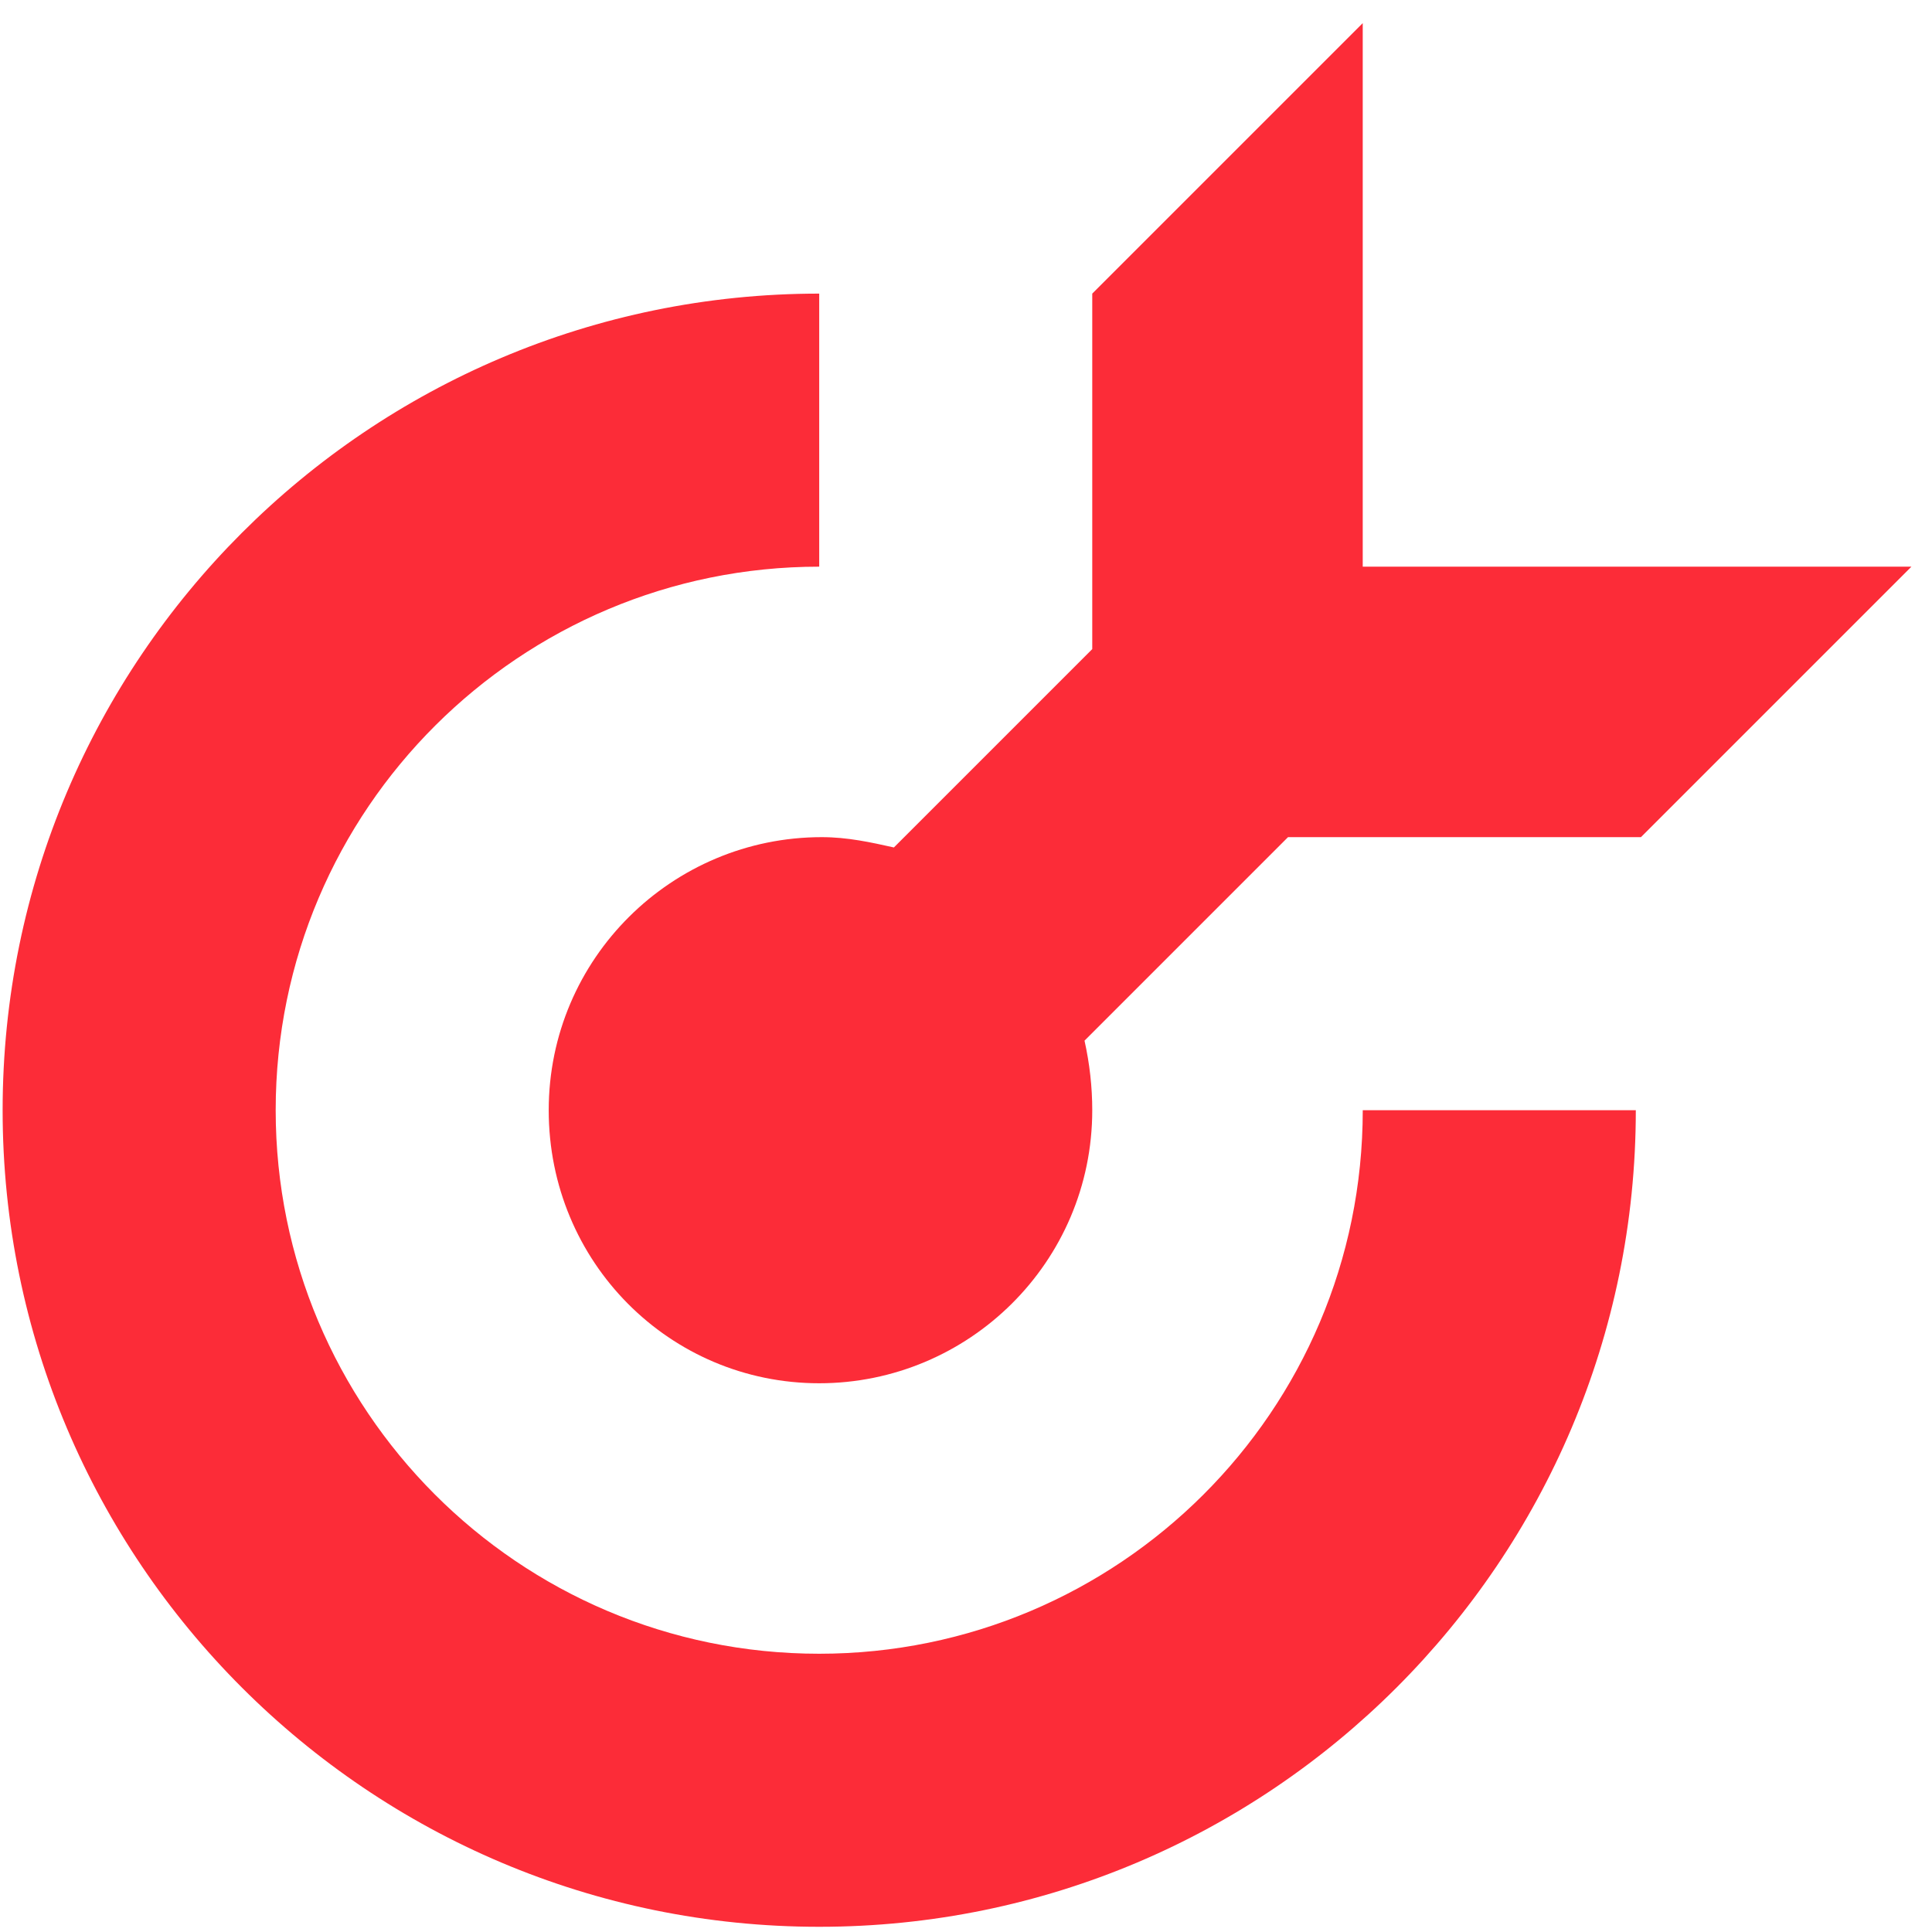
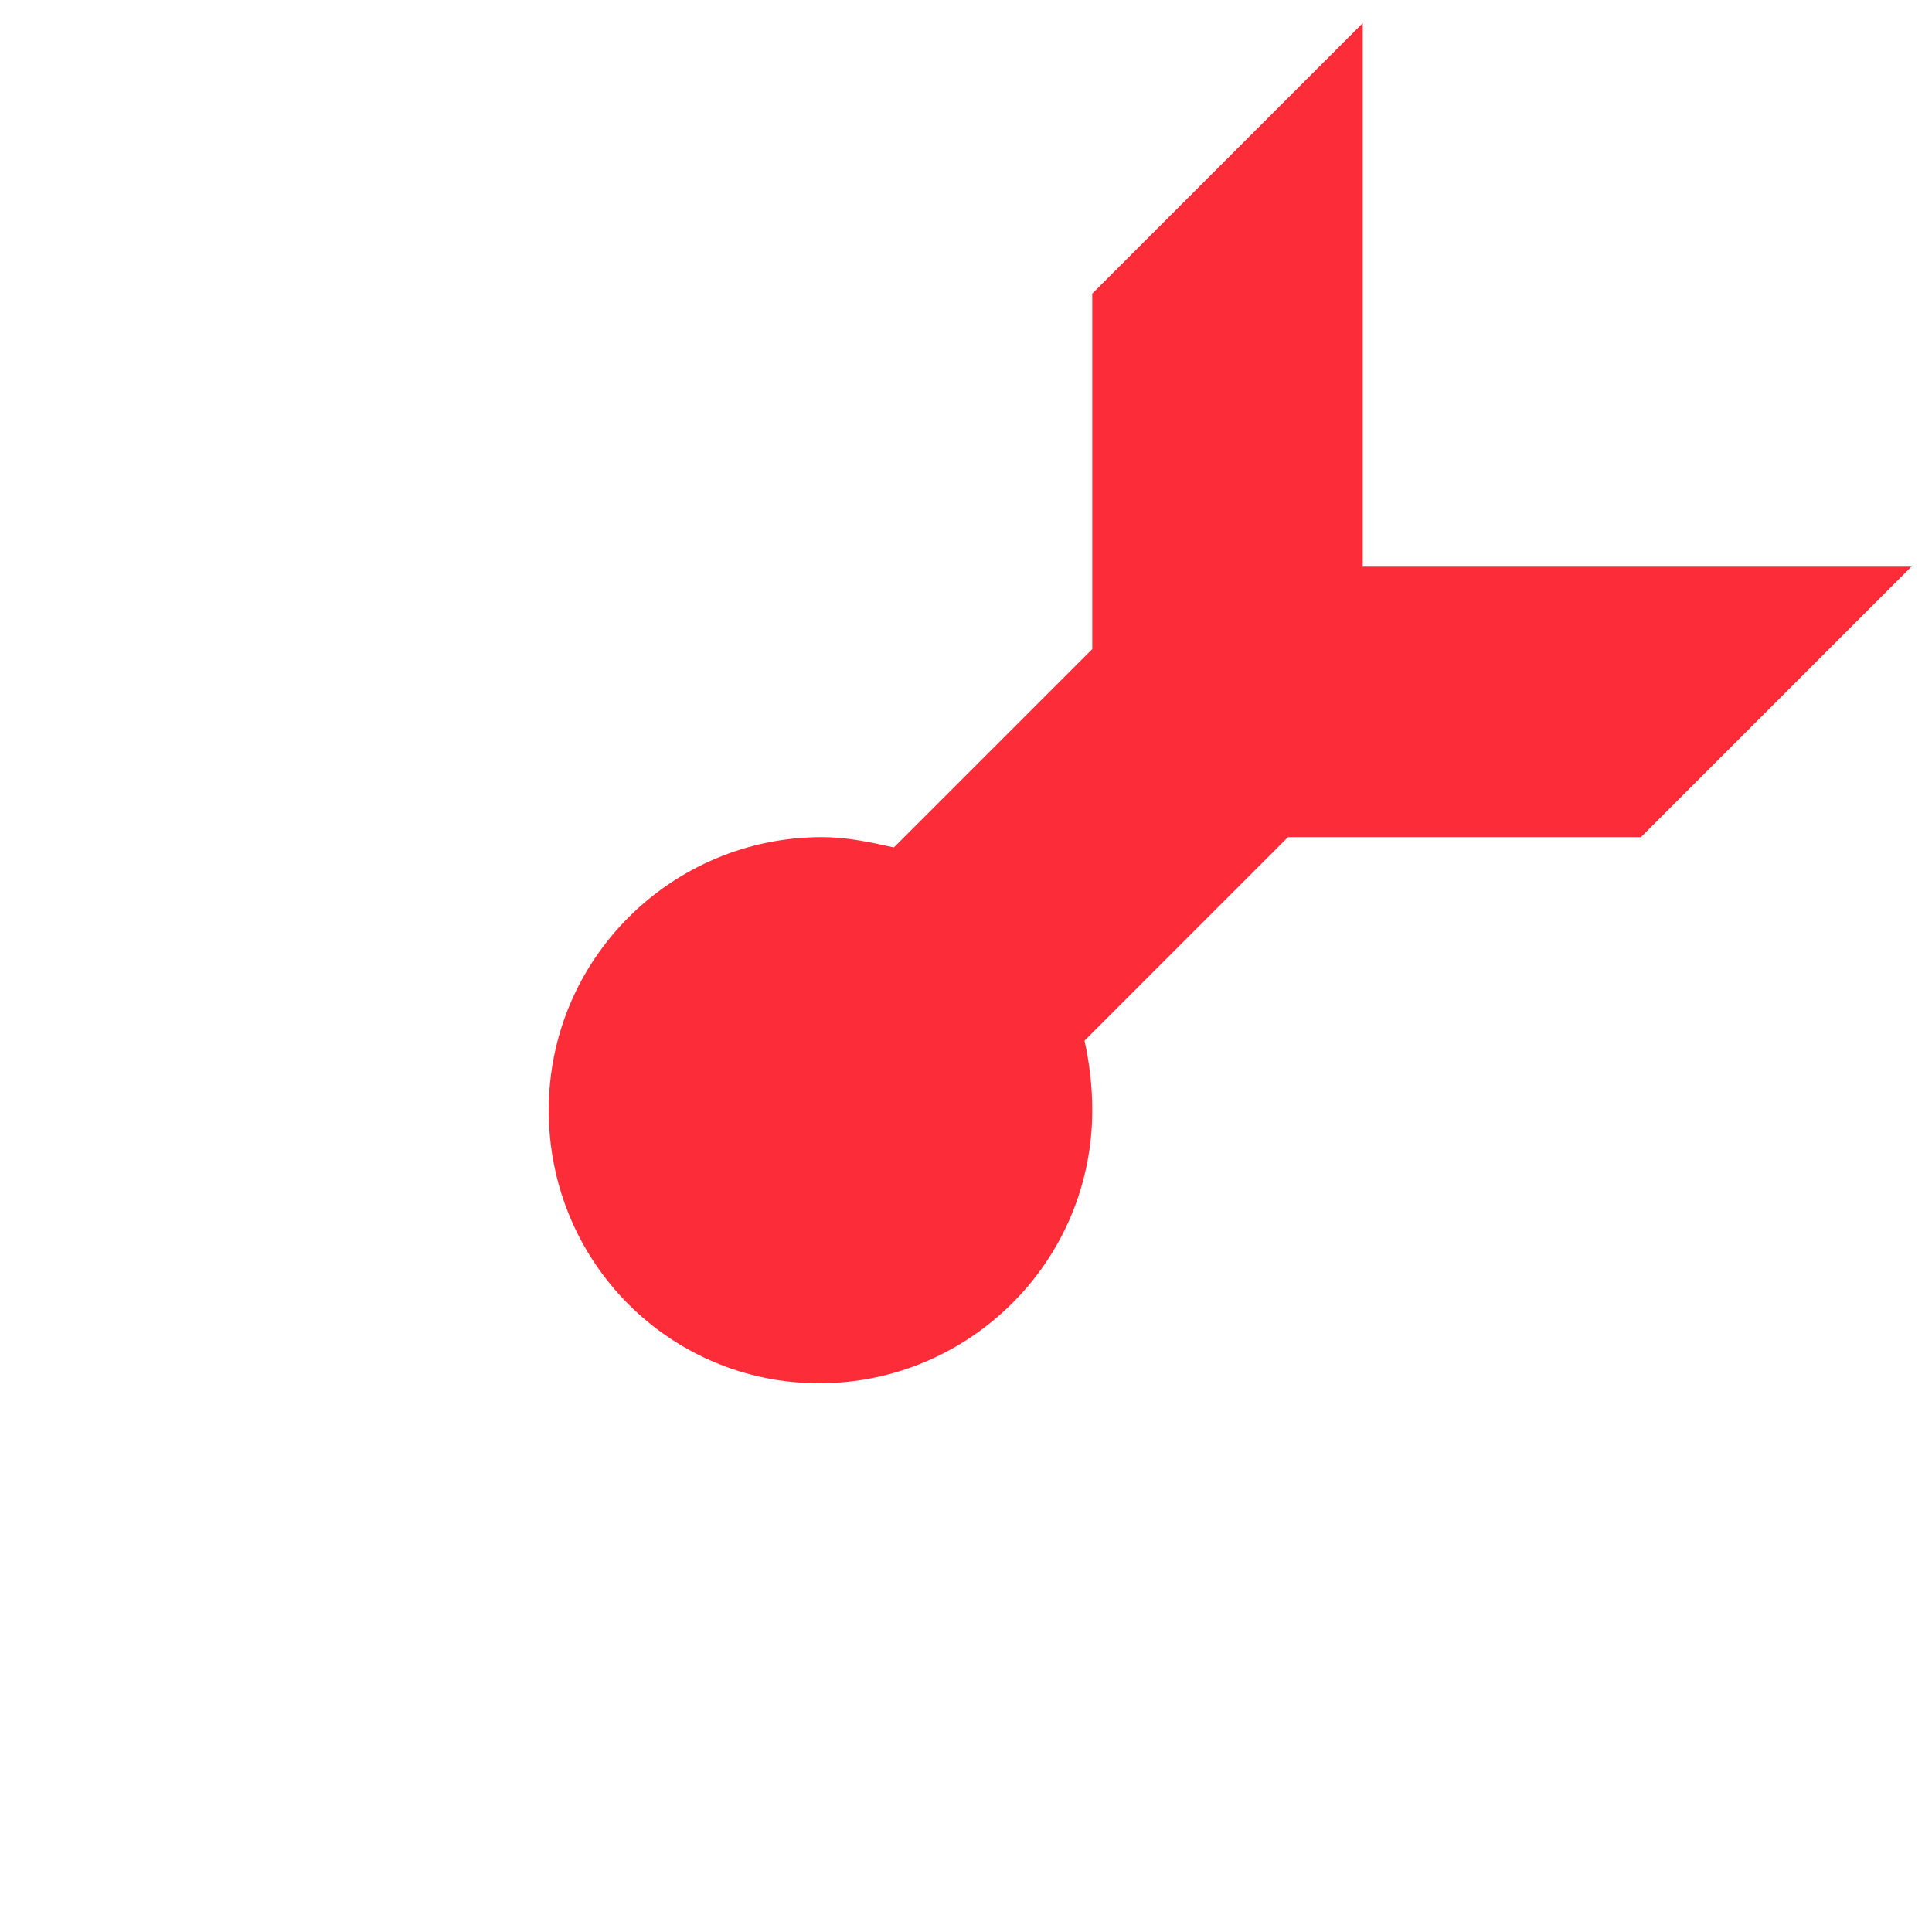
<svg xmlns="http://www.w3.org/2000/svg" width="75" height="75" viewBox="0 0 75 75" fill="none">
-   <path fill-rule="evenodd" clip-rule="evenodd" d="M31.802 11.398C14.302 11.398 0.102 25.598 0.102 43.098C0.102 60.598 14.302 74.798 31.802 74.798C49.302 74.798 63.502 60.598 63.502 43.098H52.902C52.902 54.798 43.402 64.198 31.802 64.198C20.102 64.198 10.702 54.698 10.702 43.098C10.702 31.398 20.202 21.998 31.802 21.998V11.398Z" fill="#FC2C38" />
  <path fill-rule="evenodd" clip-rule="evenodd" d="M52.901 0.898L42.401 11.398V25.198L34.701 32.898C33.801 32.698 32.901 32.498 31.901 32.498C26.101 32.498 21.301 37.198 21.301 43.098C21.301 48.998 26.001 53.698 31.801 53.698C37.601 53.698 42.401 48.998 42.401 43.098C42.401 42.198 42.301 41.298 42.101 40.398L50.001 32.498H53.001H63.701L74.201 21.998H52.901V0.898Z" fill="#FC2C38" />
</svg>